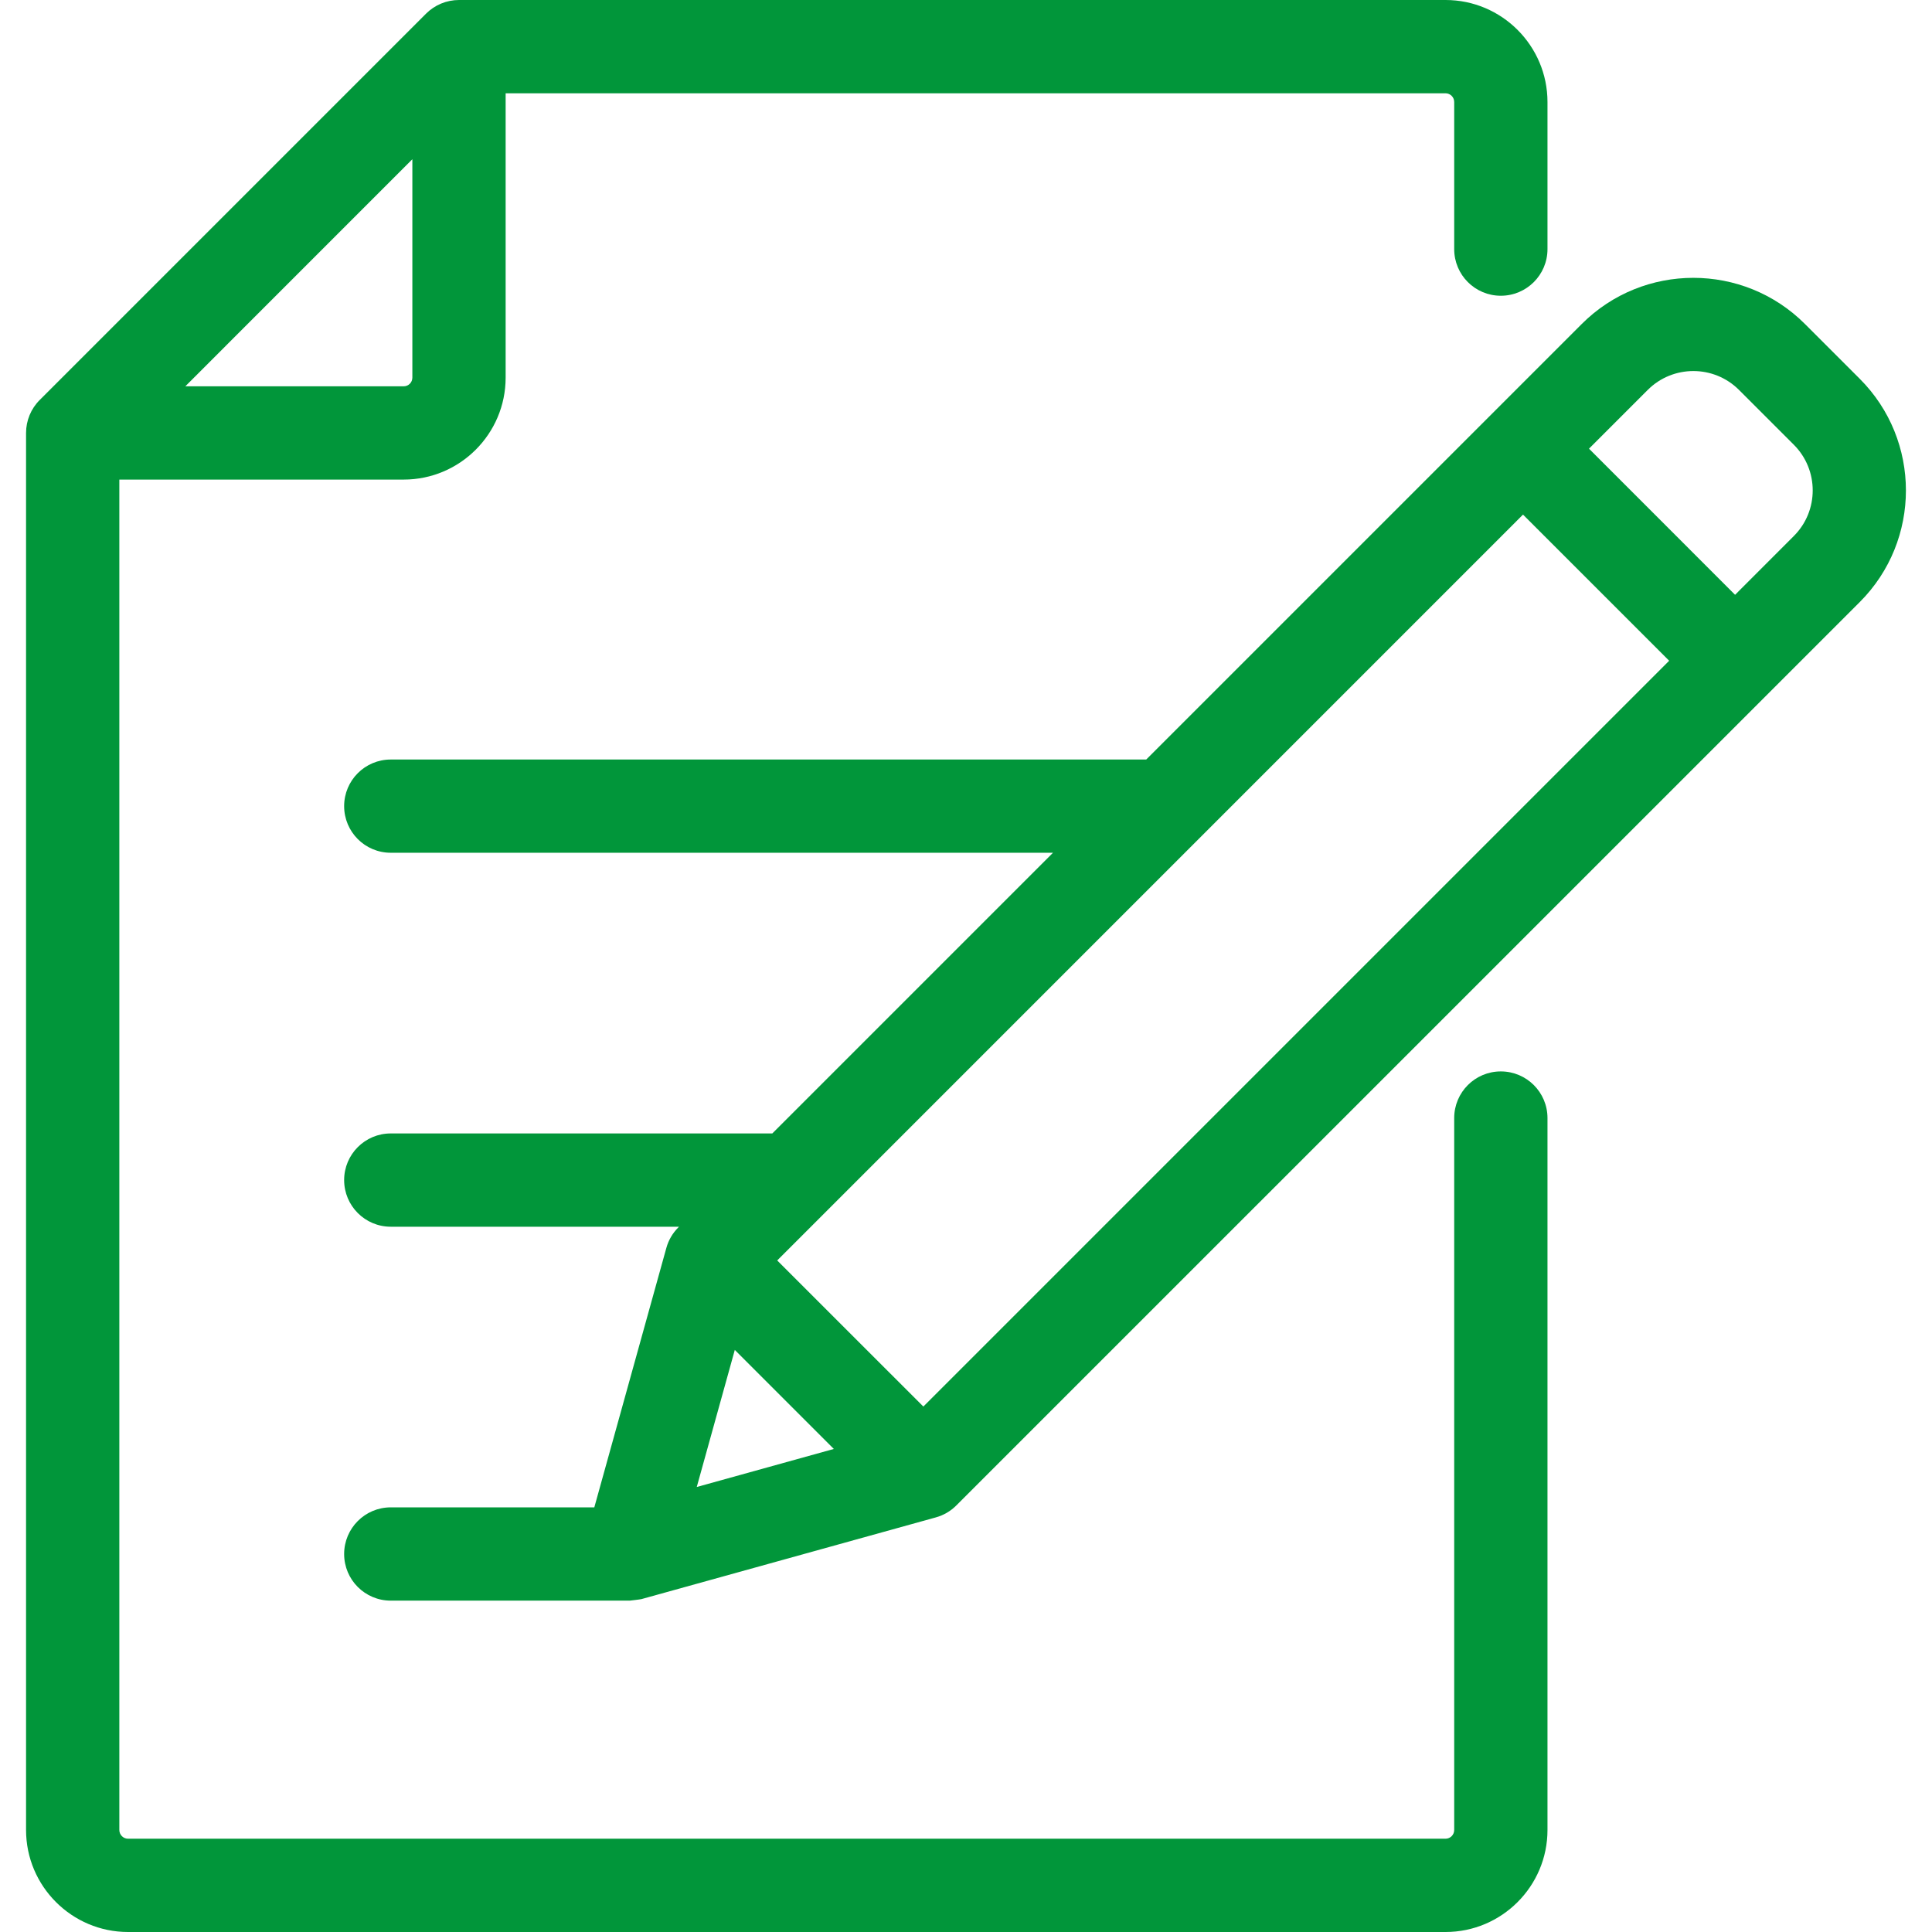
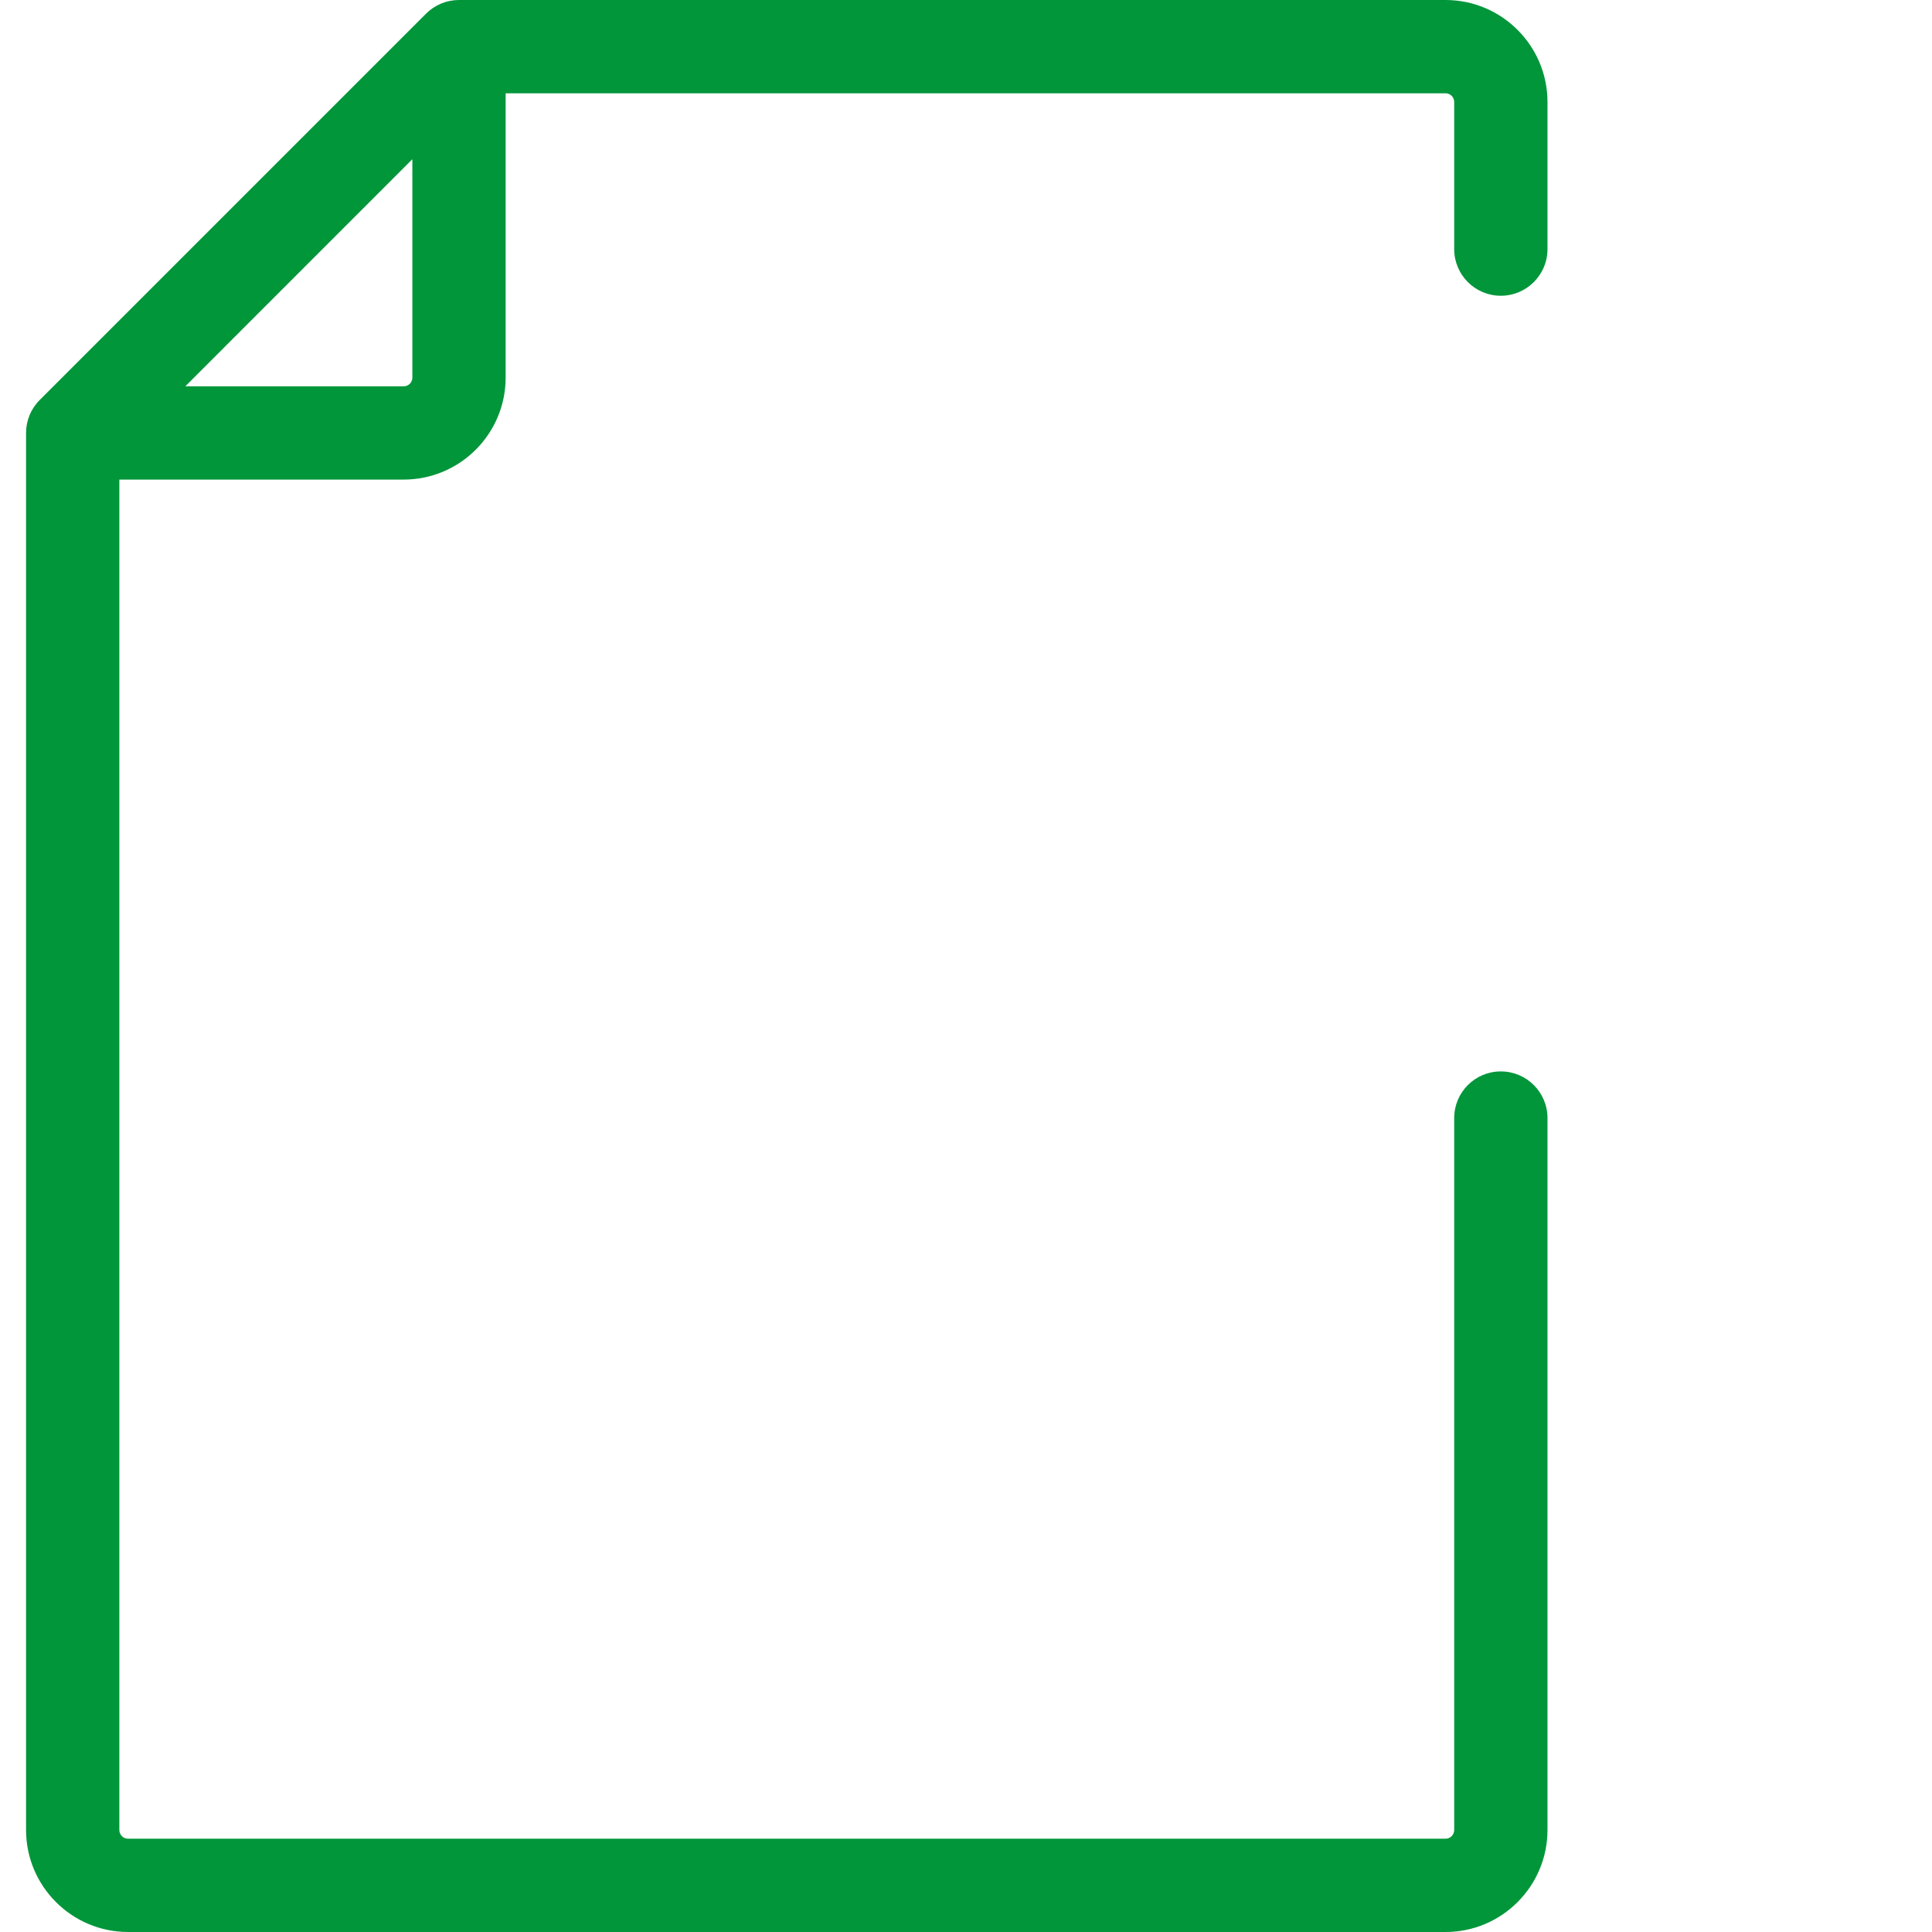
<svg xmlns="http://www.w3.org/2000/svg" width="39" height="39" viewBox="0 0 39 39" fill="none">
  <path d="M30.296 5.97C30.816 5.97 31.238 5.549 31.238 5.029V2.059C31.238 0.924 30.315 0 29.18 0H9.266C9.016 0 8.777 0.099 8.6 0.276L0.802 8.074C0.625 8.25 0.526 8.49 0.526 8.739V36.941C0.526 38.076 1.45 39 2.585 39H29.18C30.315 39 31.238 38.076 31.238 36.941V22.569C31.238 22.049 30.816 21.628 30.296 21.628C29.776 21.628 29.355 22.049 29.355 22.569V36.941C29.355 37.038 29.276 37.117 29.18 37.117H2.585C2.488 37.117 2.409 37.038 2.409 36.941V9.681H8.149C9.284 9.681 10.207 8.758 10.207 7.623V1.883H29.18C29.276 1.883 29.355 1.962 29.355 2.059V5.029C29.355 5.549 29.776 5.97 30.296 5.97ZM8.324 7.623C8.324 7.72 8.246 7.798 8.149 7.798H3.741L8.324 3.214V7.623Z" fill="#01963A" />
-   <path d="M37.542 7.647L36.435 6.54C35.193 5.298 33.172 5.298 31.93 6.54L23.138 15.332H7.888C7.368 15.332 6.947 15.753 6.947 16.273C6.947 16.793 7.368 17.214 7.888 17.214H21.256L15.59 22.88H7.888C7.368 22.88 6.947 23.302 6.947 23.821C6.947 24.341 7.368 24.763 7.888 24.763H13.707L13.692 24.778C13.577 24.893 13.494 25.035 13.451 25.192L11.997 30.428H7.888C7.368 30.428 6.947 30.85 6.947 31.37C6.947 31.89 7.368 32.311 7.888 32.311H12.713C12.713 32.311 12.919 32.288 12.949 32.28C12.954 32.278 18.89 30.631 18.89 30.631C19.047 30.588 19.189 30.505 19.304 30.39L37.543 12.152C38.784 10.91 38.784 8.889 37.542 7.647ZM14.065 30.017L14.833 27.25L16.832 29.249L14.065 30.017ZM18.639 28.393L15.689 25.444L30.744 10.388L33.694 13.338L18.639 28.393ZM36.211 10.82L35.025 12.007L32.076 9.057L33.262 7.871C33.77 7.363 34.596 7.363 35.104 7.871L36.211 8.978C36.719 9.486 36.719 10.313 36.211 10.82Z" fill="#01963A" />
</svg>